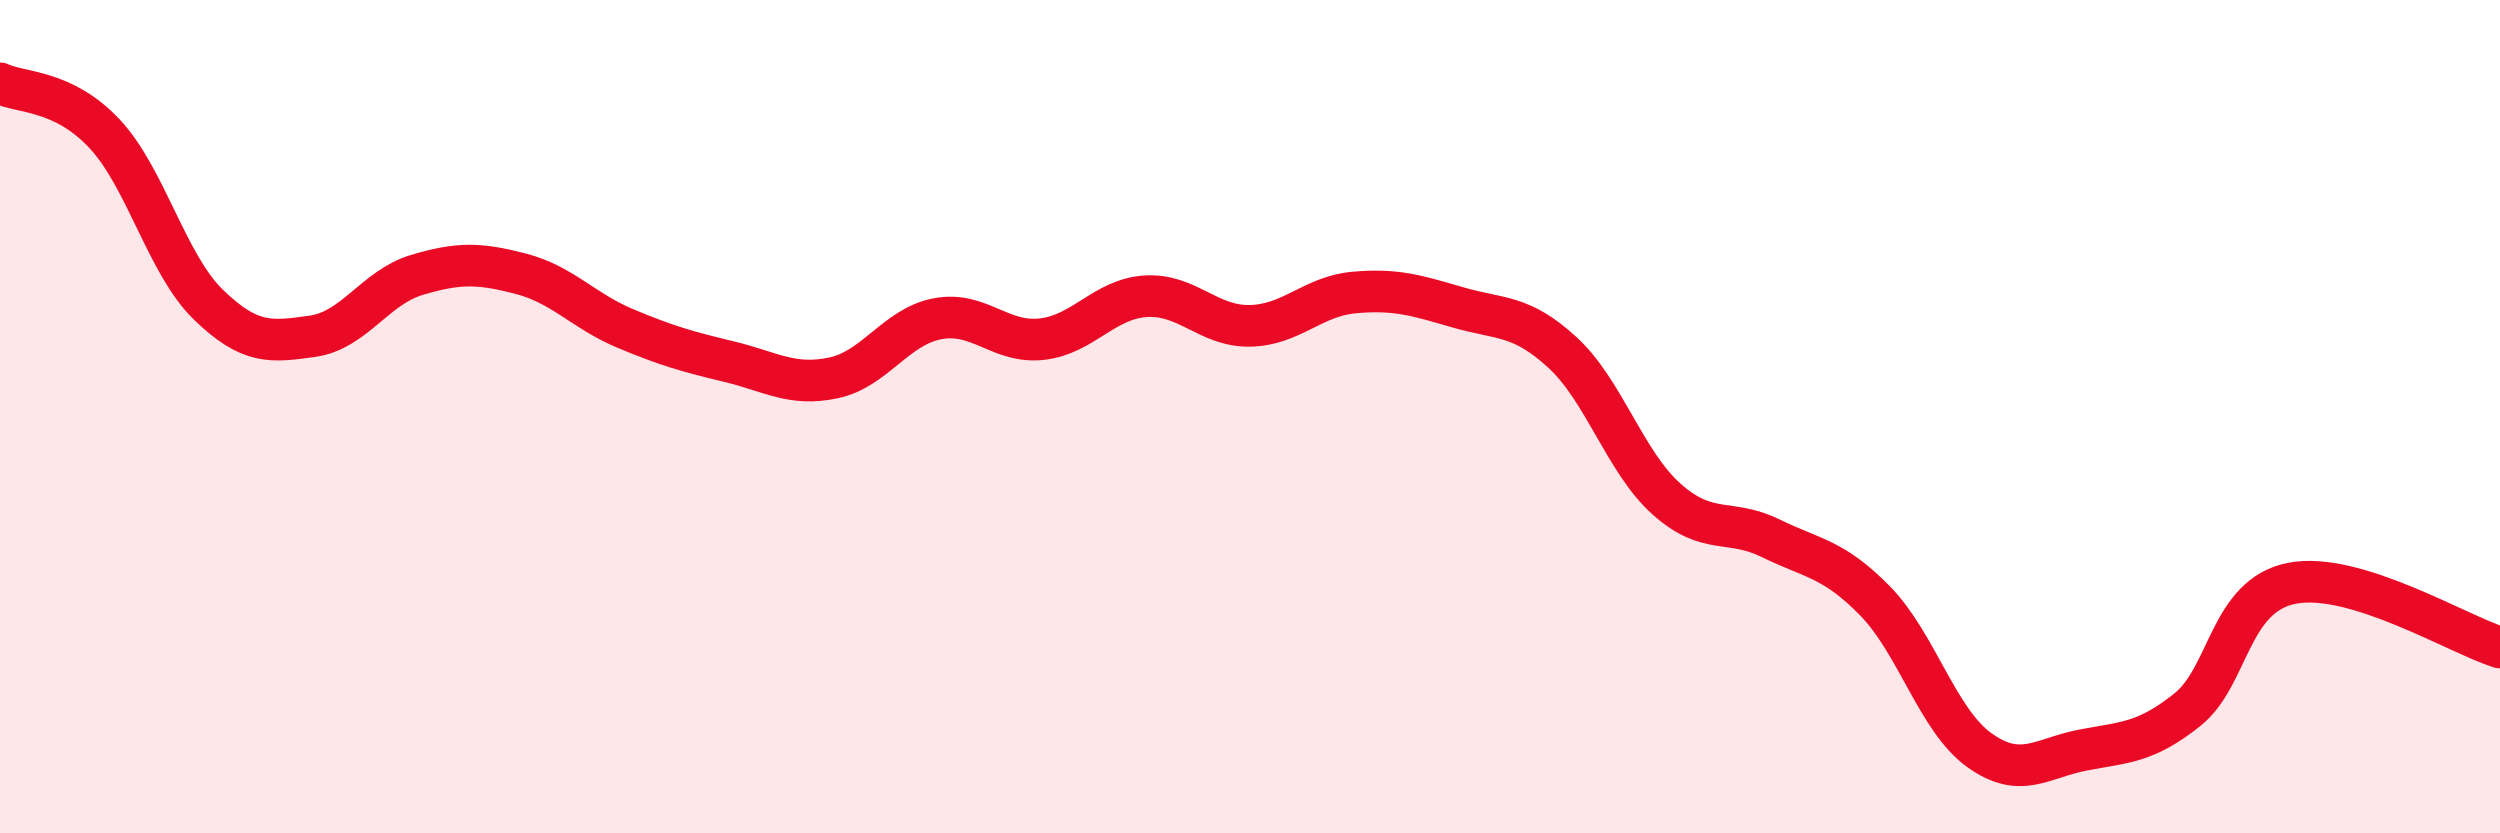
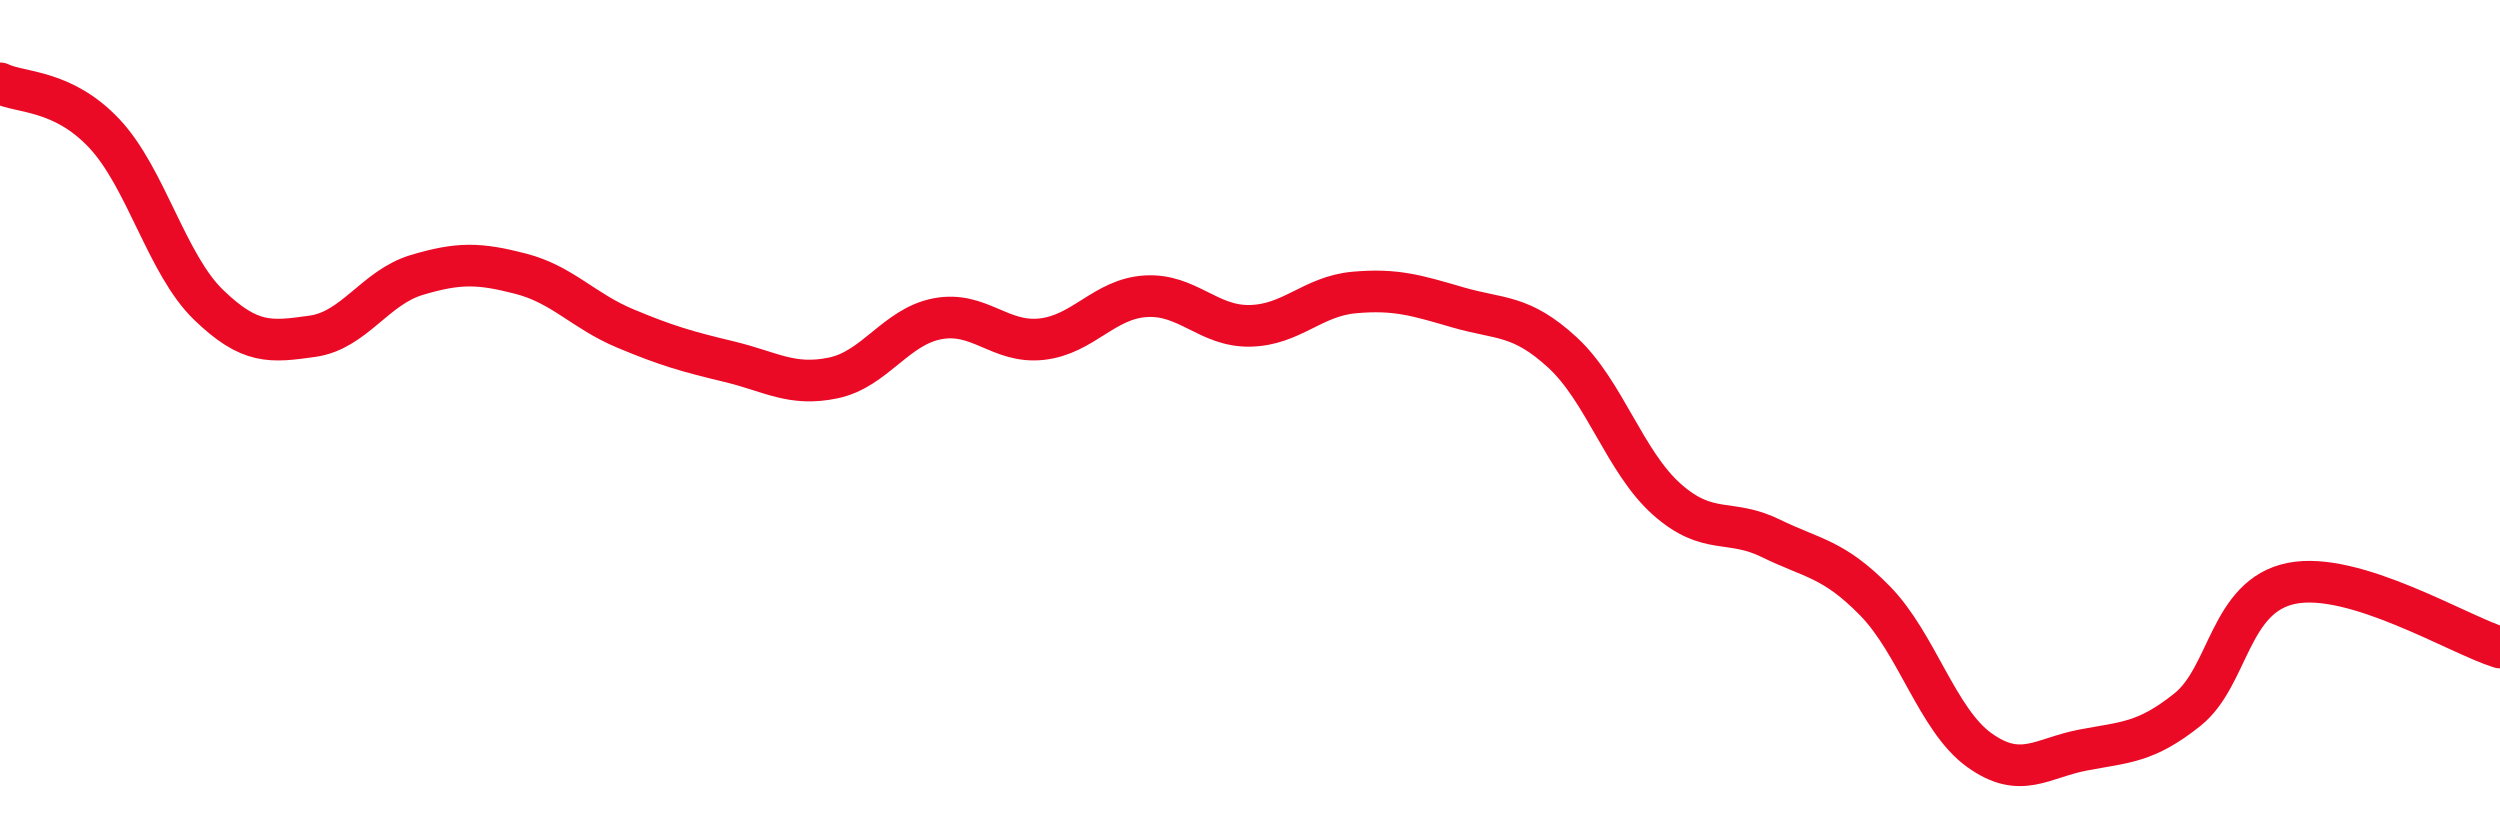
<svg xmlns="http://www.w3.org/2000/svg" width="60" height="20" viewBox="0 0 60 20">
-   <path d="M 0,2 C 0.5,2.24 1.5,2.14 2.5,3.2 C 3.5,4.26 4,6.34 5,7.31 C 6,8.28 6.5,8.21 7.5,8.07 C 8.5,7.93 9,6.9 10,6.6 C 11,6.3 11.5,6.31 12.5,6.57 C 13.5,6.83 14,7.46 15,7.88 C 16,8.3 16.5,8.44 17.5,8.68 C 18.5,8.92 19,9.28 20,9.07 C 21,8.86 21.5,7.84 22.5,7.65 C 23.5,7.46 24,8.25 25,8.14 C 26,8.03 26.5,7.17 27.5,7.11 C 28.5,7.05 29,7.84 30,7.82 C 31,7.8 31.5,7.11 32.5,7.02 C 33.5,6.93 34,7.09 35,7.38 C 36,7.67 36.5,7.54 37.5,8.46 C 38.5,9.38 39,11.09 40,11.98 C 41,12.87 41.5,12.43 42.5,12.92 C 43.5,13.41 44,13.4 45,14.42 C 46,15.44 46.5,17.28 47.5,18 C 48.5,18.72 49,18.19 50,18 C 51,17.81 51.5,17.83 52.5,17.03 C 53.5,16.23 53.5,14.3 55,14 C 56.5,13.7 59,15.23 60,15.54L60 20L0 20Z" fill="#EB0A25" opacity="0.1" stroke-linecap="round" stroke-linejoin="round" />
  <path d="M 0,2 C 0.5,2.24 1.5,2.14 2.5,3.2 C 3.5,4.26 4,6.34 5,7.31 C 6,8.28 6.5,8.21 7.5,8.07 C 8.5,7.93 9,6.9 10,6.6 C 11,6.3 11.5,6.31 12.5,6.57 C 13.5,6.83 14,7.46 15,7.88 C 16,8.3 16.5,8.44 17.5,8.68 C 18.5,8.92 19,9.28 20,9.07 C 21,8.86 21.5,7.84 22.5,7.65 C 23.5,7.46 24,8.25 25,8.14 C 26,8.03 26.5,7.17 27.5,7.11 C 28.5,7.05 29,7.84 30,7.82 C 31,7.8 31.5,7.11 32.5,7.02 C 33.5,6.93 34,7.09 35,7.38 C 36,7.67 36.5,7.54 37.5,8.46 C 38.5,9.38 39,11.09 40,11.98 C 41,12.87 41.5,12.43 42.5,12.92 C 43.5,13.41 44,13.4 45,14.42 C 46,15.44 46.5,17.28 47.5,18 C 48.5,18.72 49,18.19 50,18 C 51,17.81 51.5,17.83 52.5,17.03 C 53.5,16.23 53.5,14.3 55,14 C 56.5,13.7 59,15.23 60,15.54" stroke="#EB0A25" stroke-width="1" fill="none" stroke-linecap="round" stroke-linejoin="round" />
</svg>